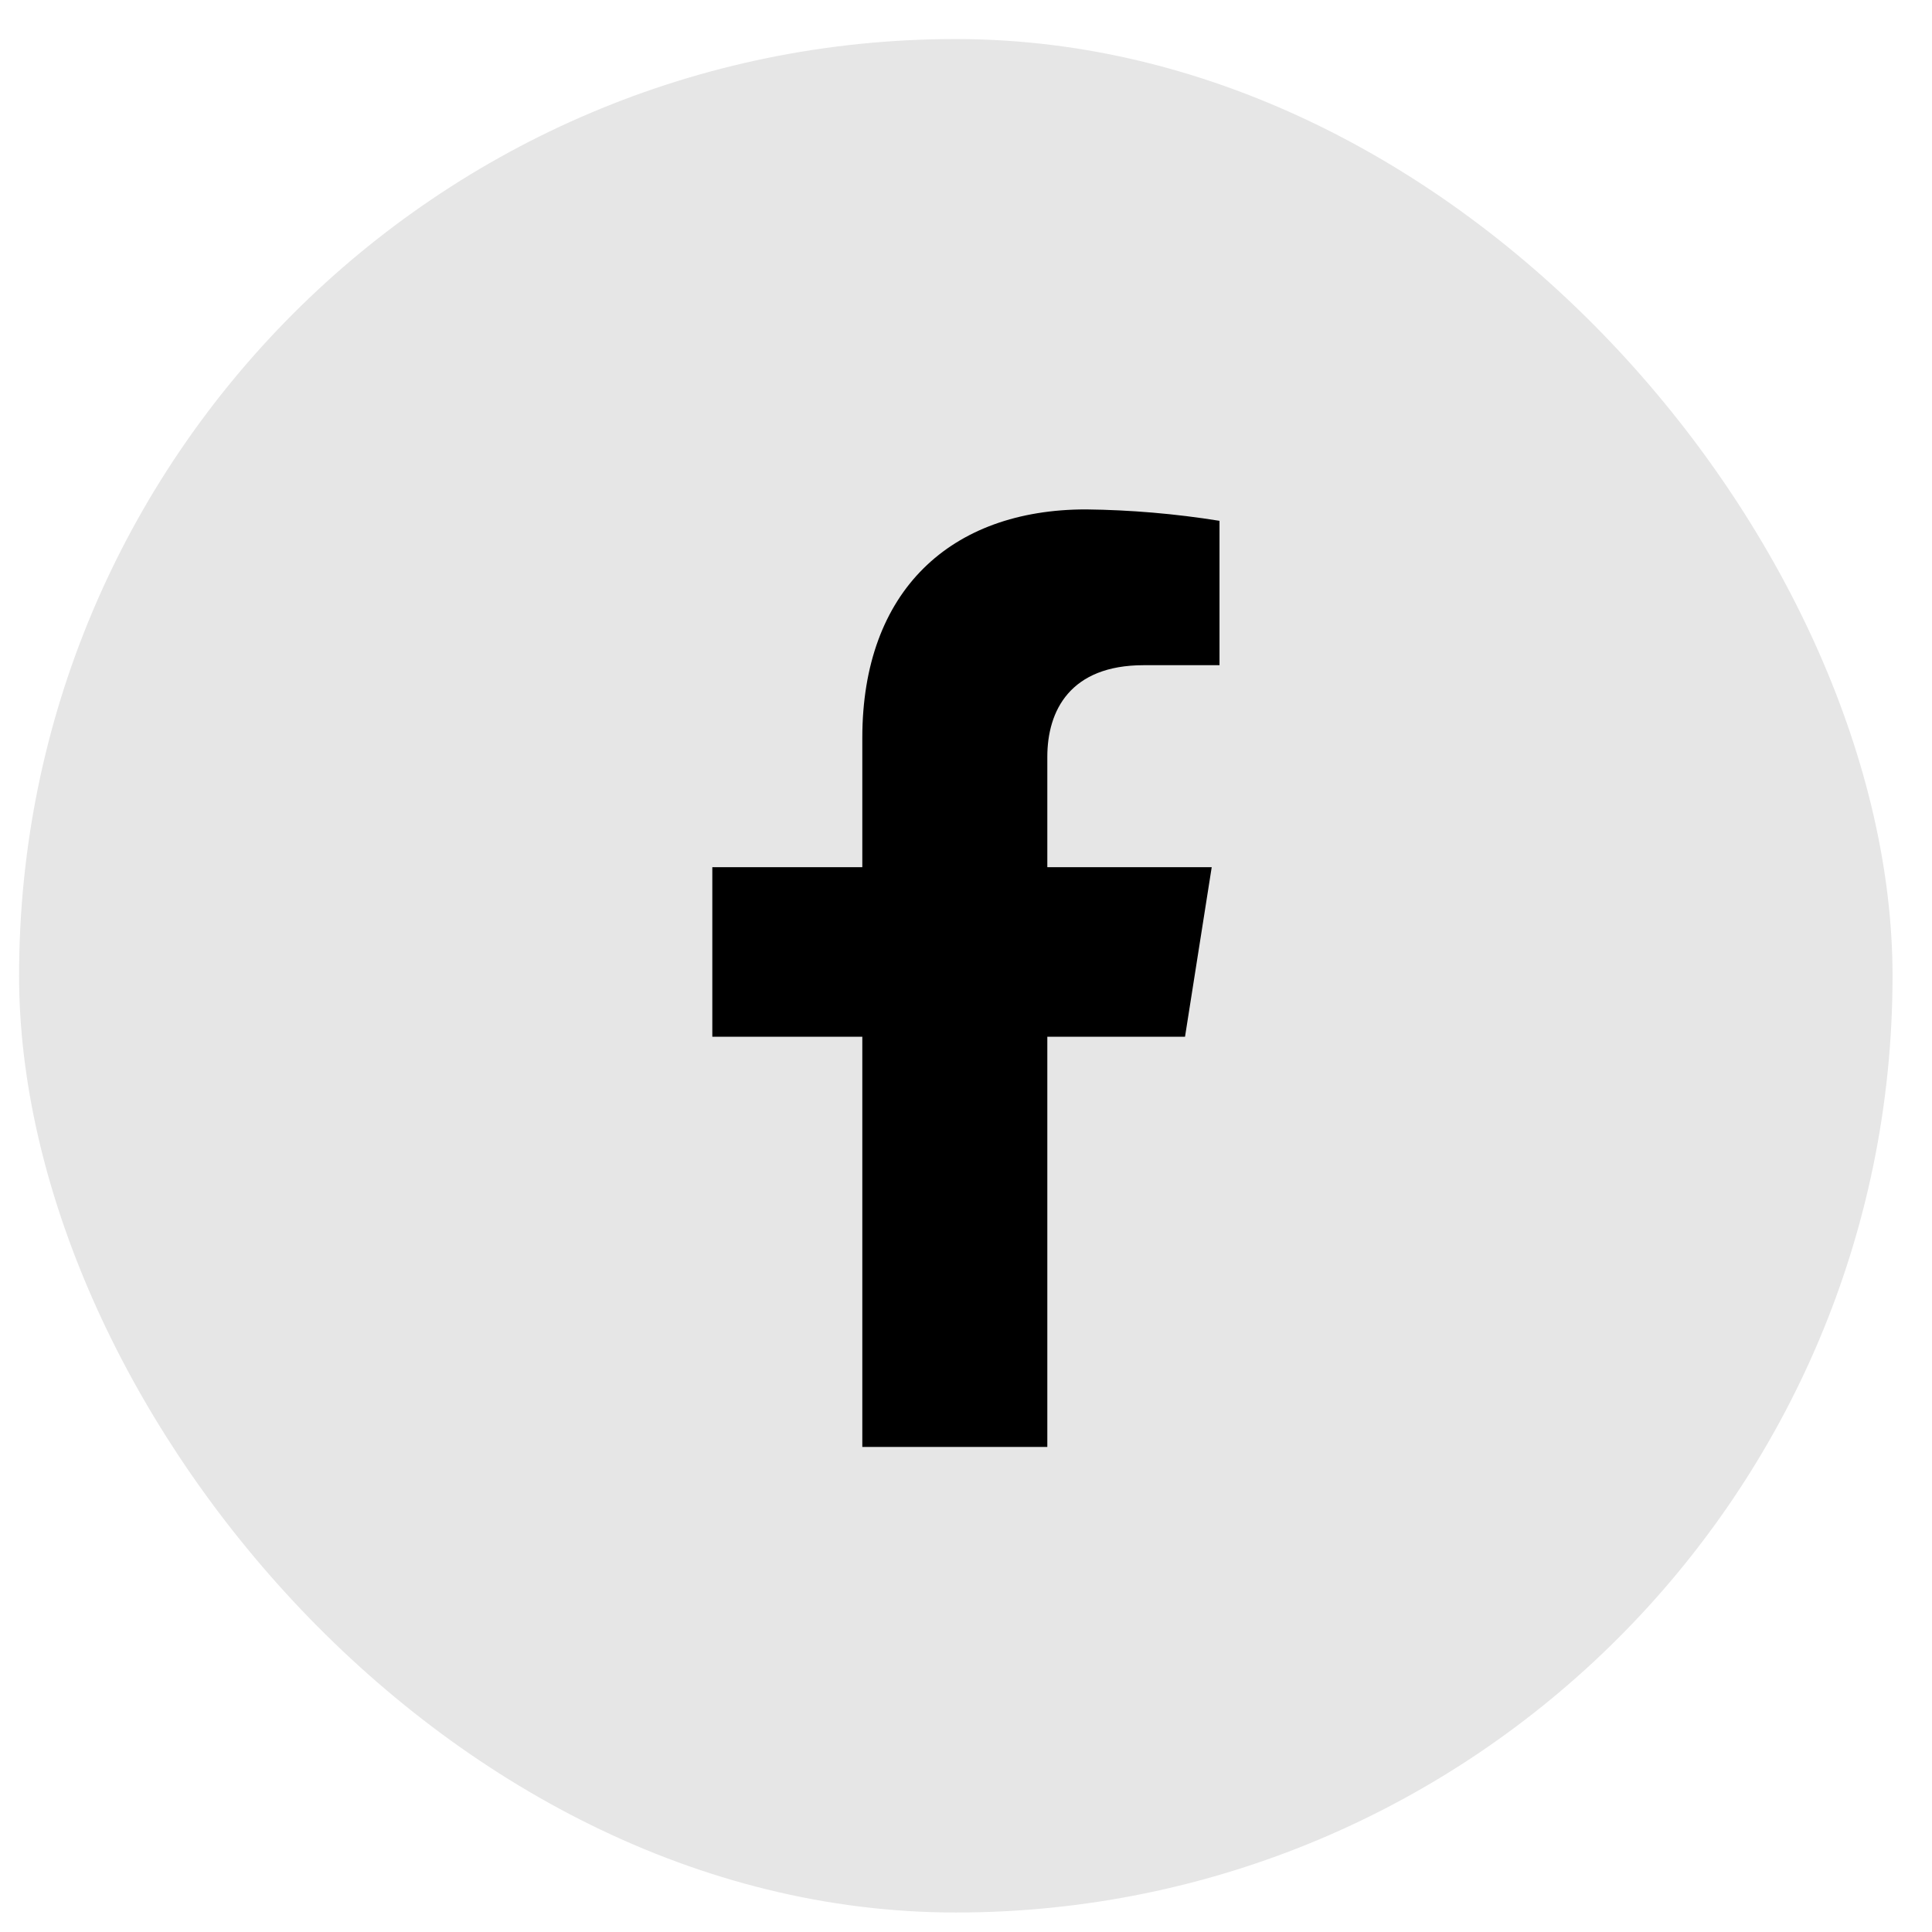
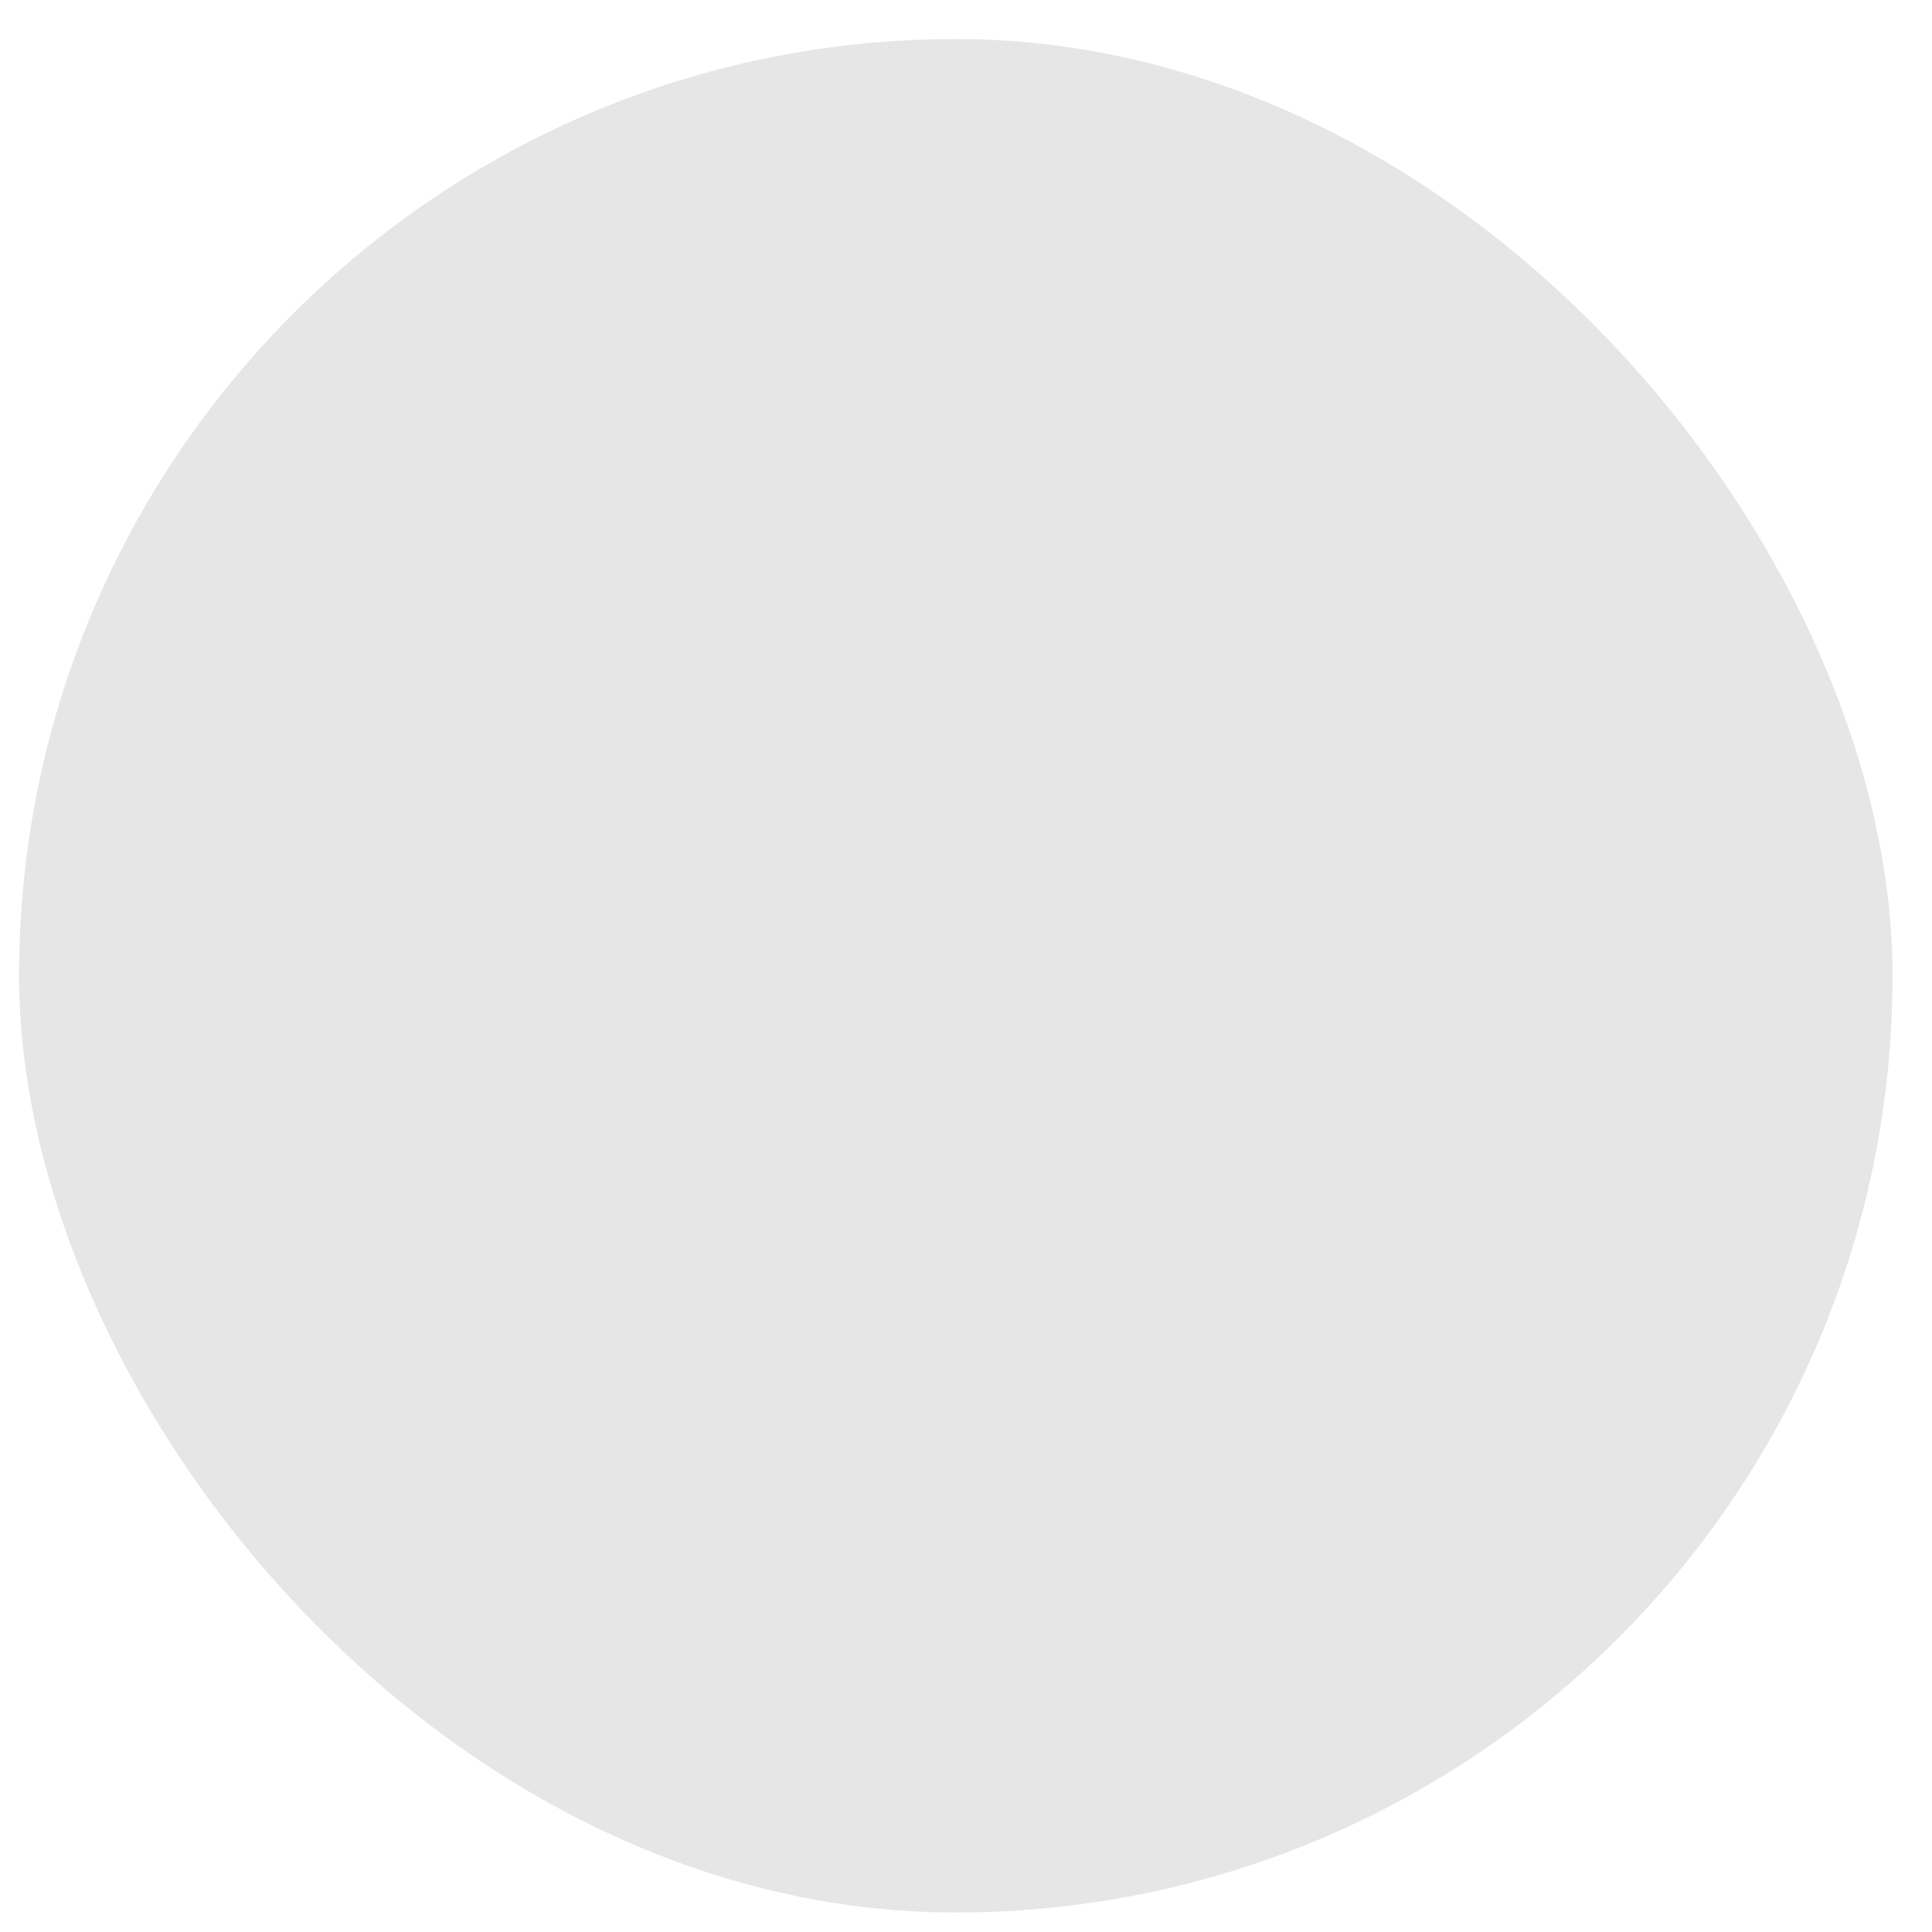
<svg xmlns="http://www.w3.org/2000/svg" width="33" height="33" viewBox="0 0 33 33" fill="none">
  <rect x="0.326" y="0.667" width="32" height="32" rx="16" fill="black" fill-opacity="0.1" />
-   <path d="M20.241 17.708L20.697 14.812H17.889V12.928C17.889 12.136 18.281 11.362 19.535 11.362H20.83V8.896C20.076 8.775 19.314 8.71 18.55 8.701C16.238 8.701 14.729 10.091 14.729 12.603V14.812H12.167V17.708H14.729V24.715H17.889V17.708H20.241Z" fill="black" />
</svg>